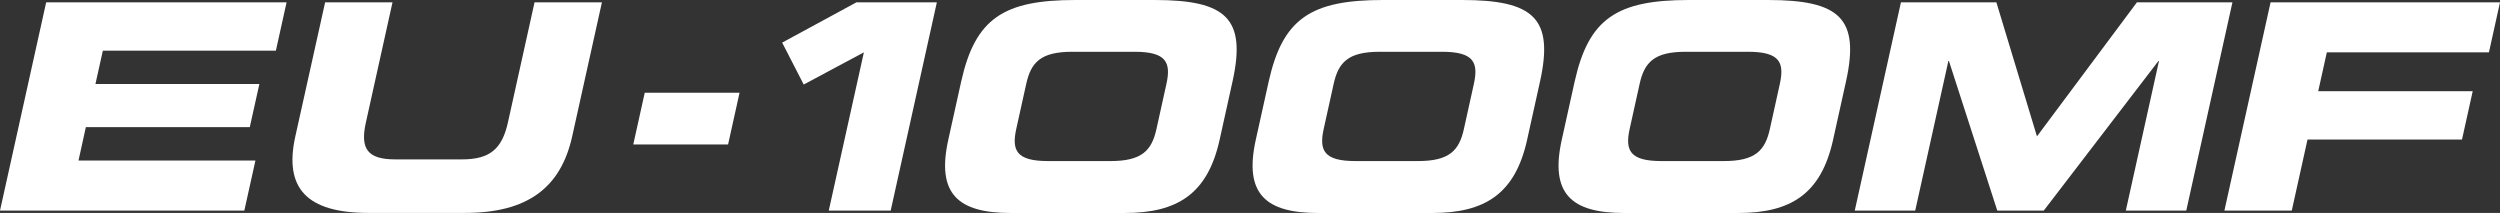
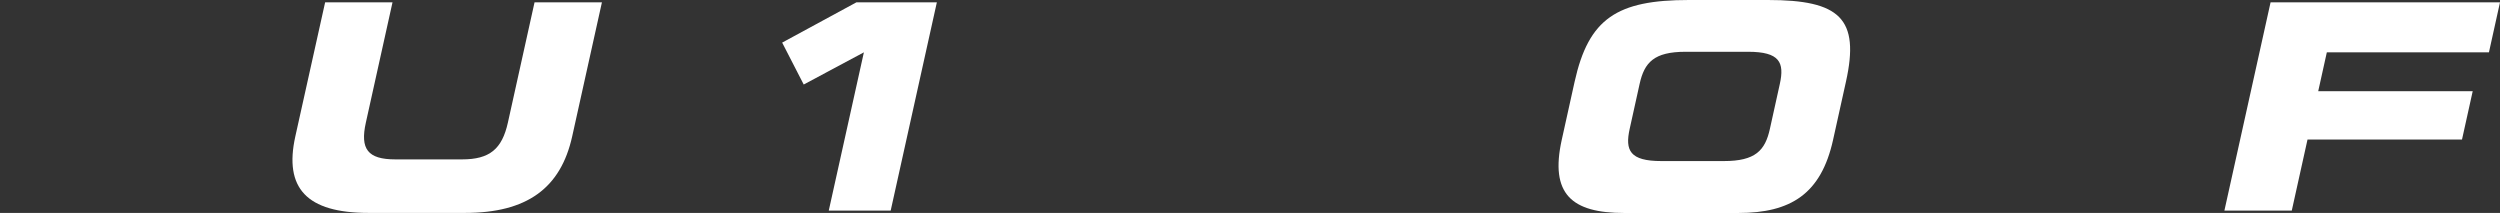
<svg xmlns="http://www.w3.org/2000/svg" id="Layer_2" data-name="Layer 2" viewBox="0 0 357.31 30.43">
  <rect x="0" y="0" width="357.31" height="30.43" fill="#333333" stroke="none" />
  <defs>
    <style>
      .cls-1 {
        fill: #fff;
        stroke-width: 0px;
      }
    </style>
  </defs>
  <g id="_レイヤー_1" data-name="レイヤー 1">
    <g>
-       <polygon class="cls-1" points="6.6 .33 0 30.1 34.92 30.1 36.51 22.94 11.22 22.94 12.27 18.17 35.7 18.17 37.07 12.01 13.64 12.01 14.7 7.24 39.43 7.24 40.96 .33 6.6 .33" />
      <path class="cls-1" d="M46.47.33h9.63l-3.81,17.19c-.84,3.78.26,5.26,4.21,5.26h9.54c3.95,0,5.71-1.48,6.55-5.26L76.4.33h9.63l-4.25,19.16c-1.64,7.4-6.46,10.94-15.31,10.94h-13.8c-8.85,0-12.1-3.54-10.46-10.94L46.47.33Z" />
-       <polygon class="cls-1" points="92.15 13.25 105.7 13.25 104.06 20.65 90.51 20.65 92.15 13.25" />
      <g>
-         <path class="cls-1" d="M145.25,18.42c-.68,3.08.02,4.6,4.53,4.6h8.94c4.51,0,5.89-1.52,6.57-4.6l1.42-6.42c.68-3.08-.02-4.6-4.53-4.6h-8.94c-4.51,0-5.89,1.52-6.57,4.6l-1.42,6.42ZM137.37,11.68c2.01-9.05,6.06-11.68,16.34-11.68h11.28c10.28,0,13.17,2.63,11.16,11.68l-1.84,8.31c-1.71,7.73-6.05,10.45-13.55,10.45h-16.31c-7.51,0-10.63-2.72-8.92-10.45l1.84-8.31Z" />
-         <path class="cls-1" d="M189.19,18.42c-.68,3.08.02,4.6,4.53,4.6h8.94c4.51,0,5.89-1.52,6.57-4.6l1.42-6.42c.68-3.08-.02-4.6-4.53-4.6h-8.94c-4.51,0-5.89,1.52-6.57,4.6l-1.42,6.42ZM181.32,11.68c2.01-9.05,6.06-11.68,16.34-11.68h11.28c10.28,0,13.17,2.63,11.16,11.68l-1.84,8.31c-1.71,7.73-6.05,10.45-13.55,10.45h-16.31c-7.5,0-10.63-2.72-8.92-10.45l1.84-8.31Z" />
        <path class="cls-1" d="M232.92,18.42c-.68,3.08.02,4.6,4.53,4.6h8.94c4.51,0,5.89-1.52,6.57-4.6l1.42-6.42c.68-3.08-.02-4.6-4.53-4.6h-8.94c-4.51,0-5.89,1.52-6.57,4.6l-1.42,6.42ZM225.05,11.68c2.01-9.05,6.06-11.68,16.34-11.68h11.28c10.28,0,13.17,2.63,11.16,11.68l-1.84,8.31c-1.71,7.73-6.05,10.45-13.55,10.45h-16.31c-7.51,0-10.63-2.72-8.92-10.45l1.84-8.31Z" />
      </g>
-       <polygon class="cls-1" points="305.42 .33 291.13 19.49 285.33 .33 271.69 .33 265.09 30.1 273.73 30.1 278.47 8.72 278.55 8.72 285.46 30.1 292.1 30.1 308.49 8.72 308.57 8.72 303.83 30.1 312.47 30.1 319.07 .33 305.42 .33" />
      <polygon class="cls-1" points="324.52 .33 317.92 30.1 327.55 30.1 329.8 19.94 351.88 19.94 353.41 13.03 331.33 13.03 332.56 7.48 355.73 7.48 357.31 .33 324.52 .33" />
      <polygon class="cls-1" points="122.41 .33 111.79 6.09 114.87 12.08 123.47 7.48 118.45 30.1 127.3 30.1 133.9 .33 122.41 .33" />
    </g>
  </g>
</svg>